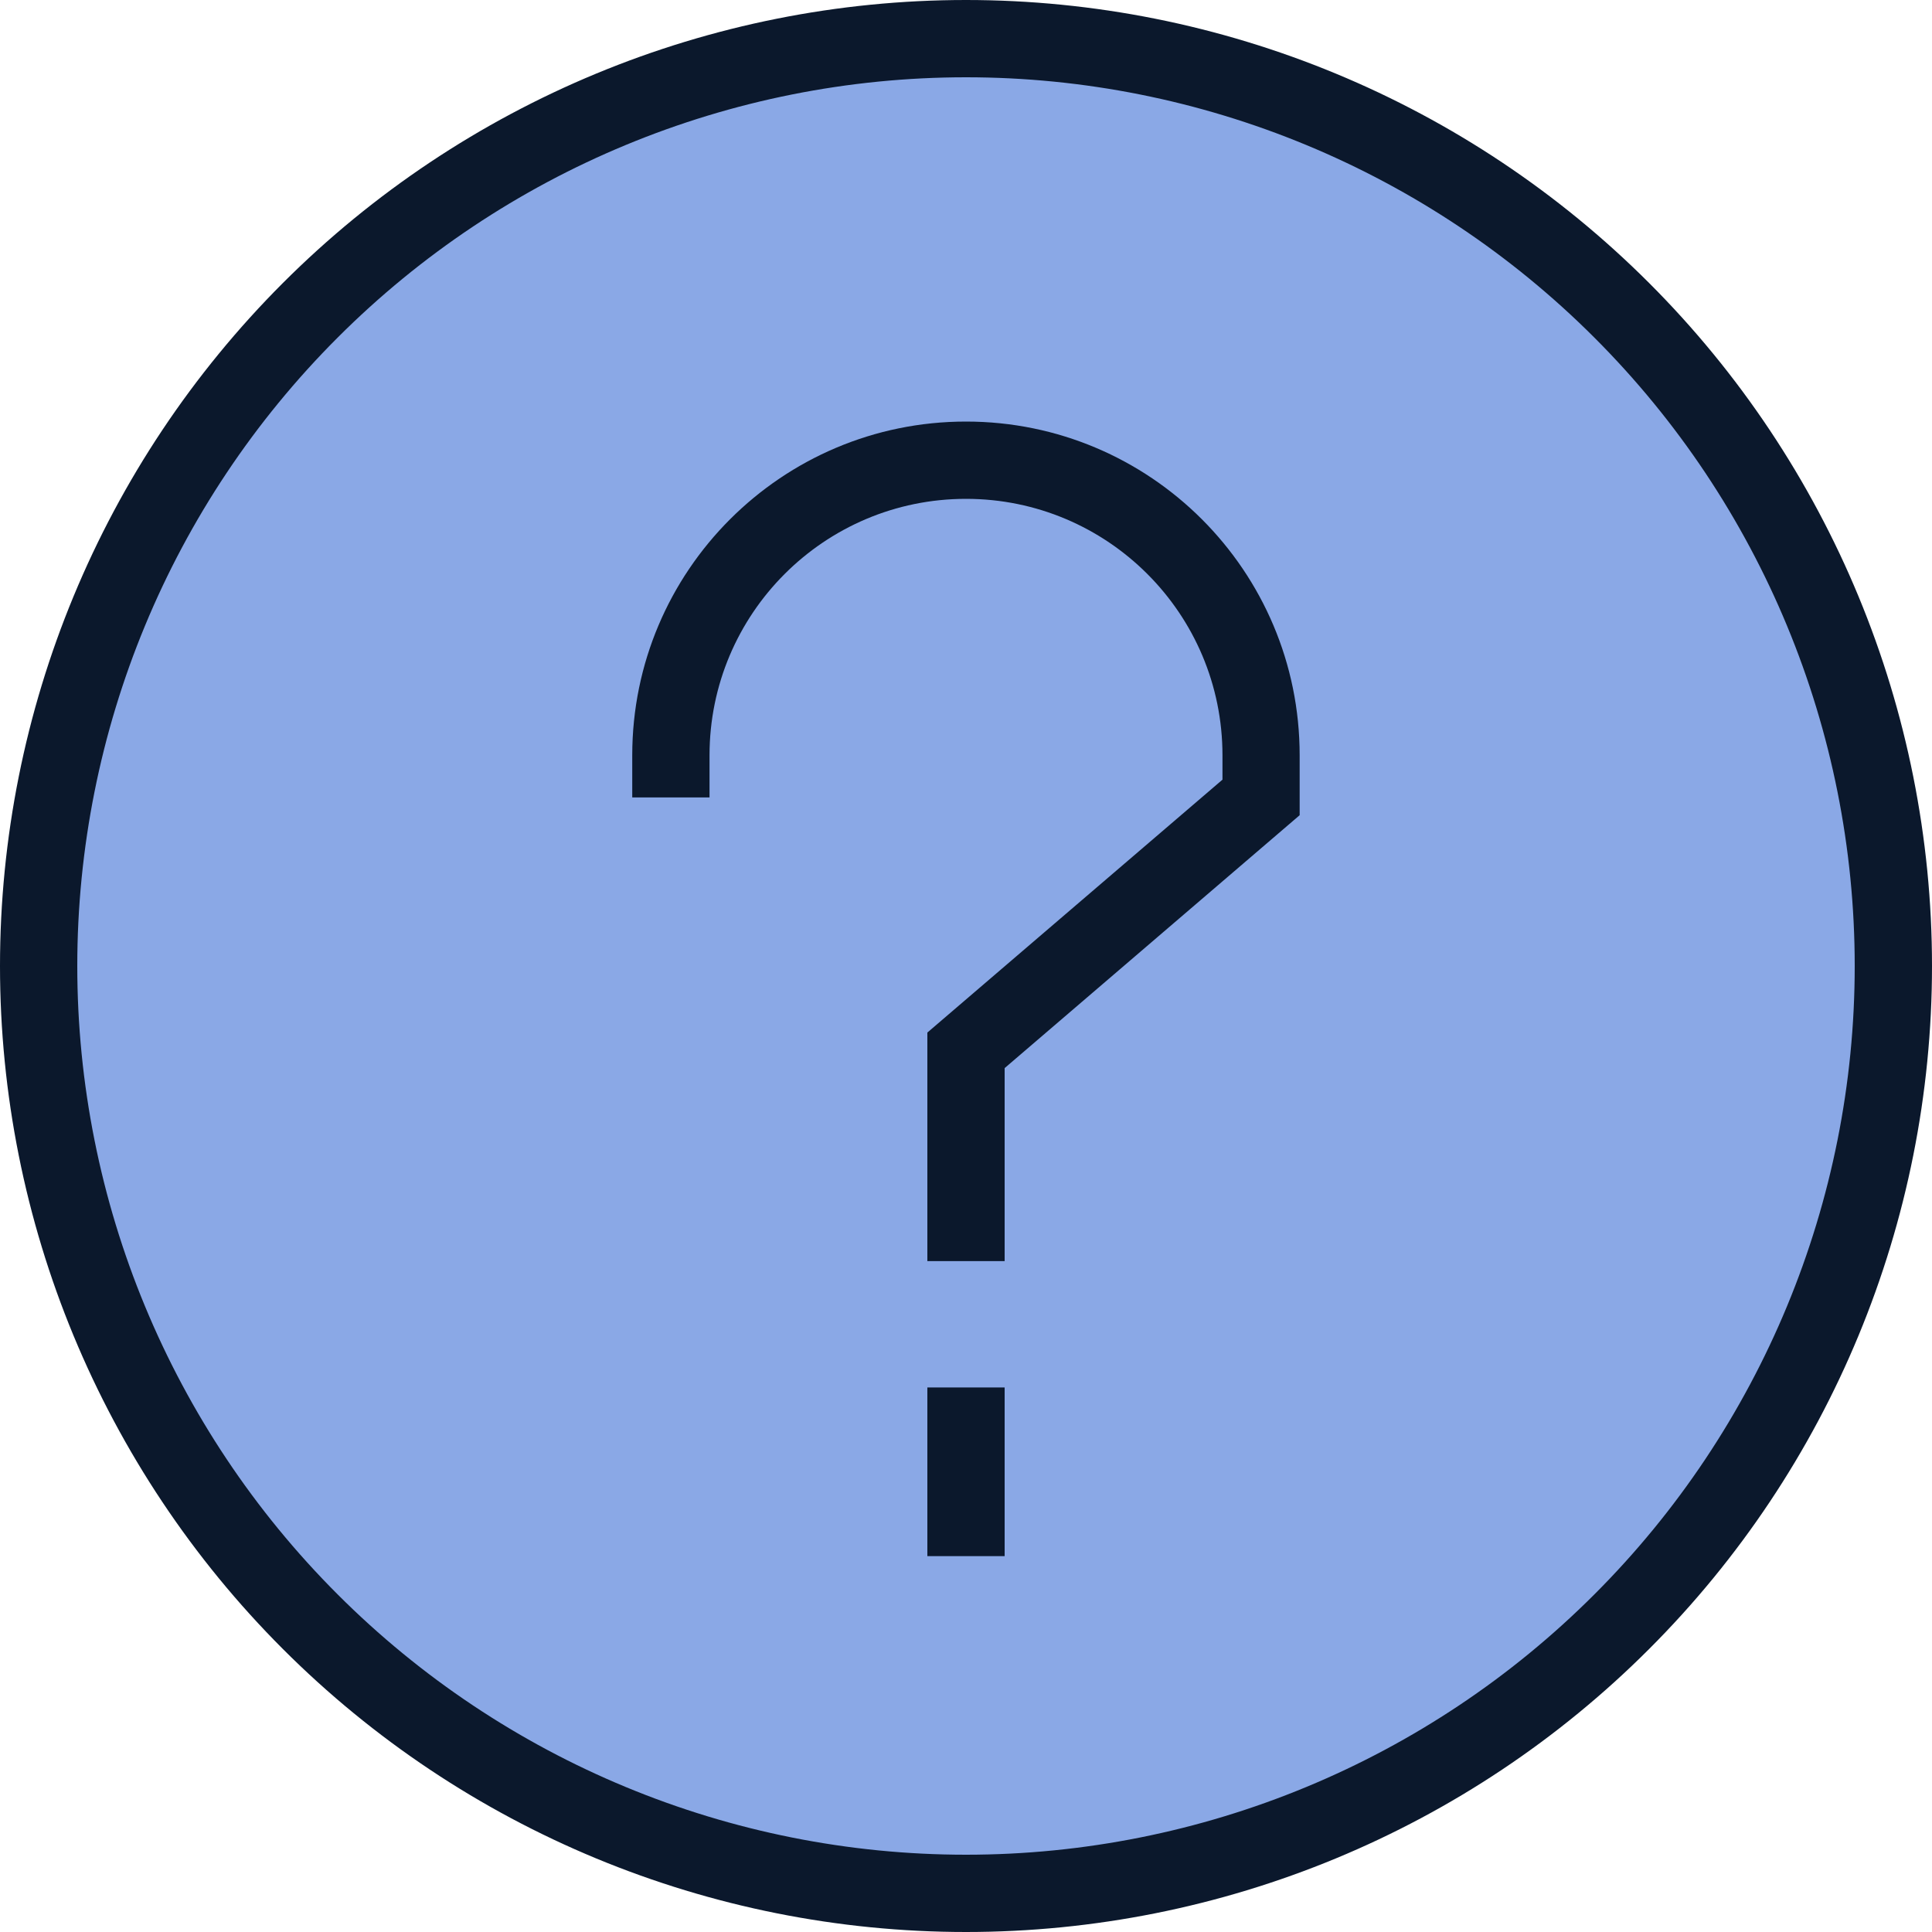
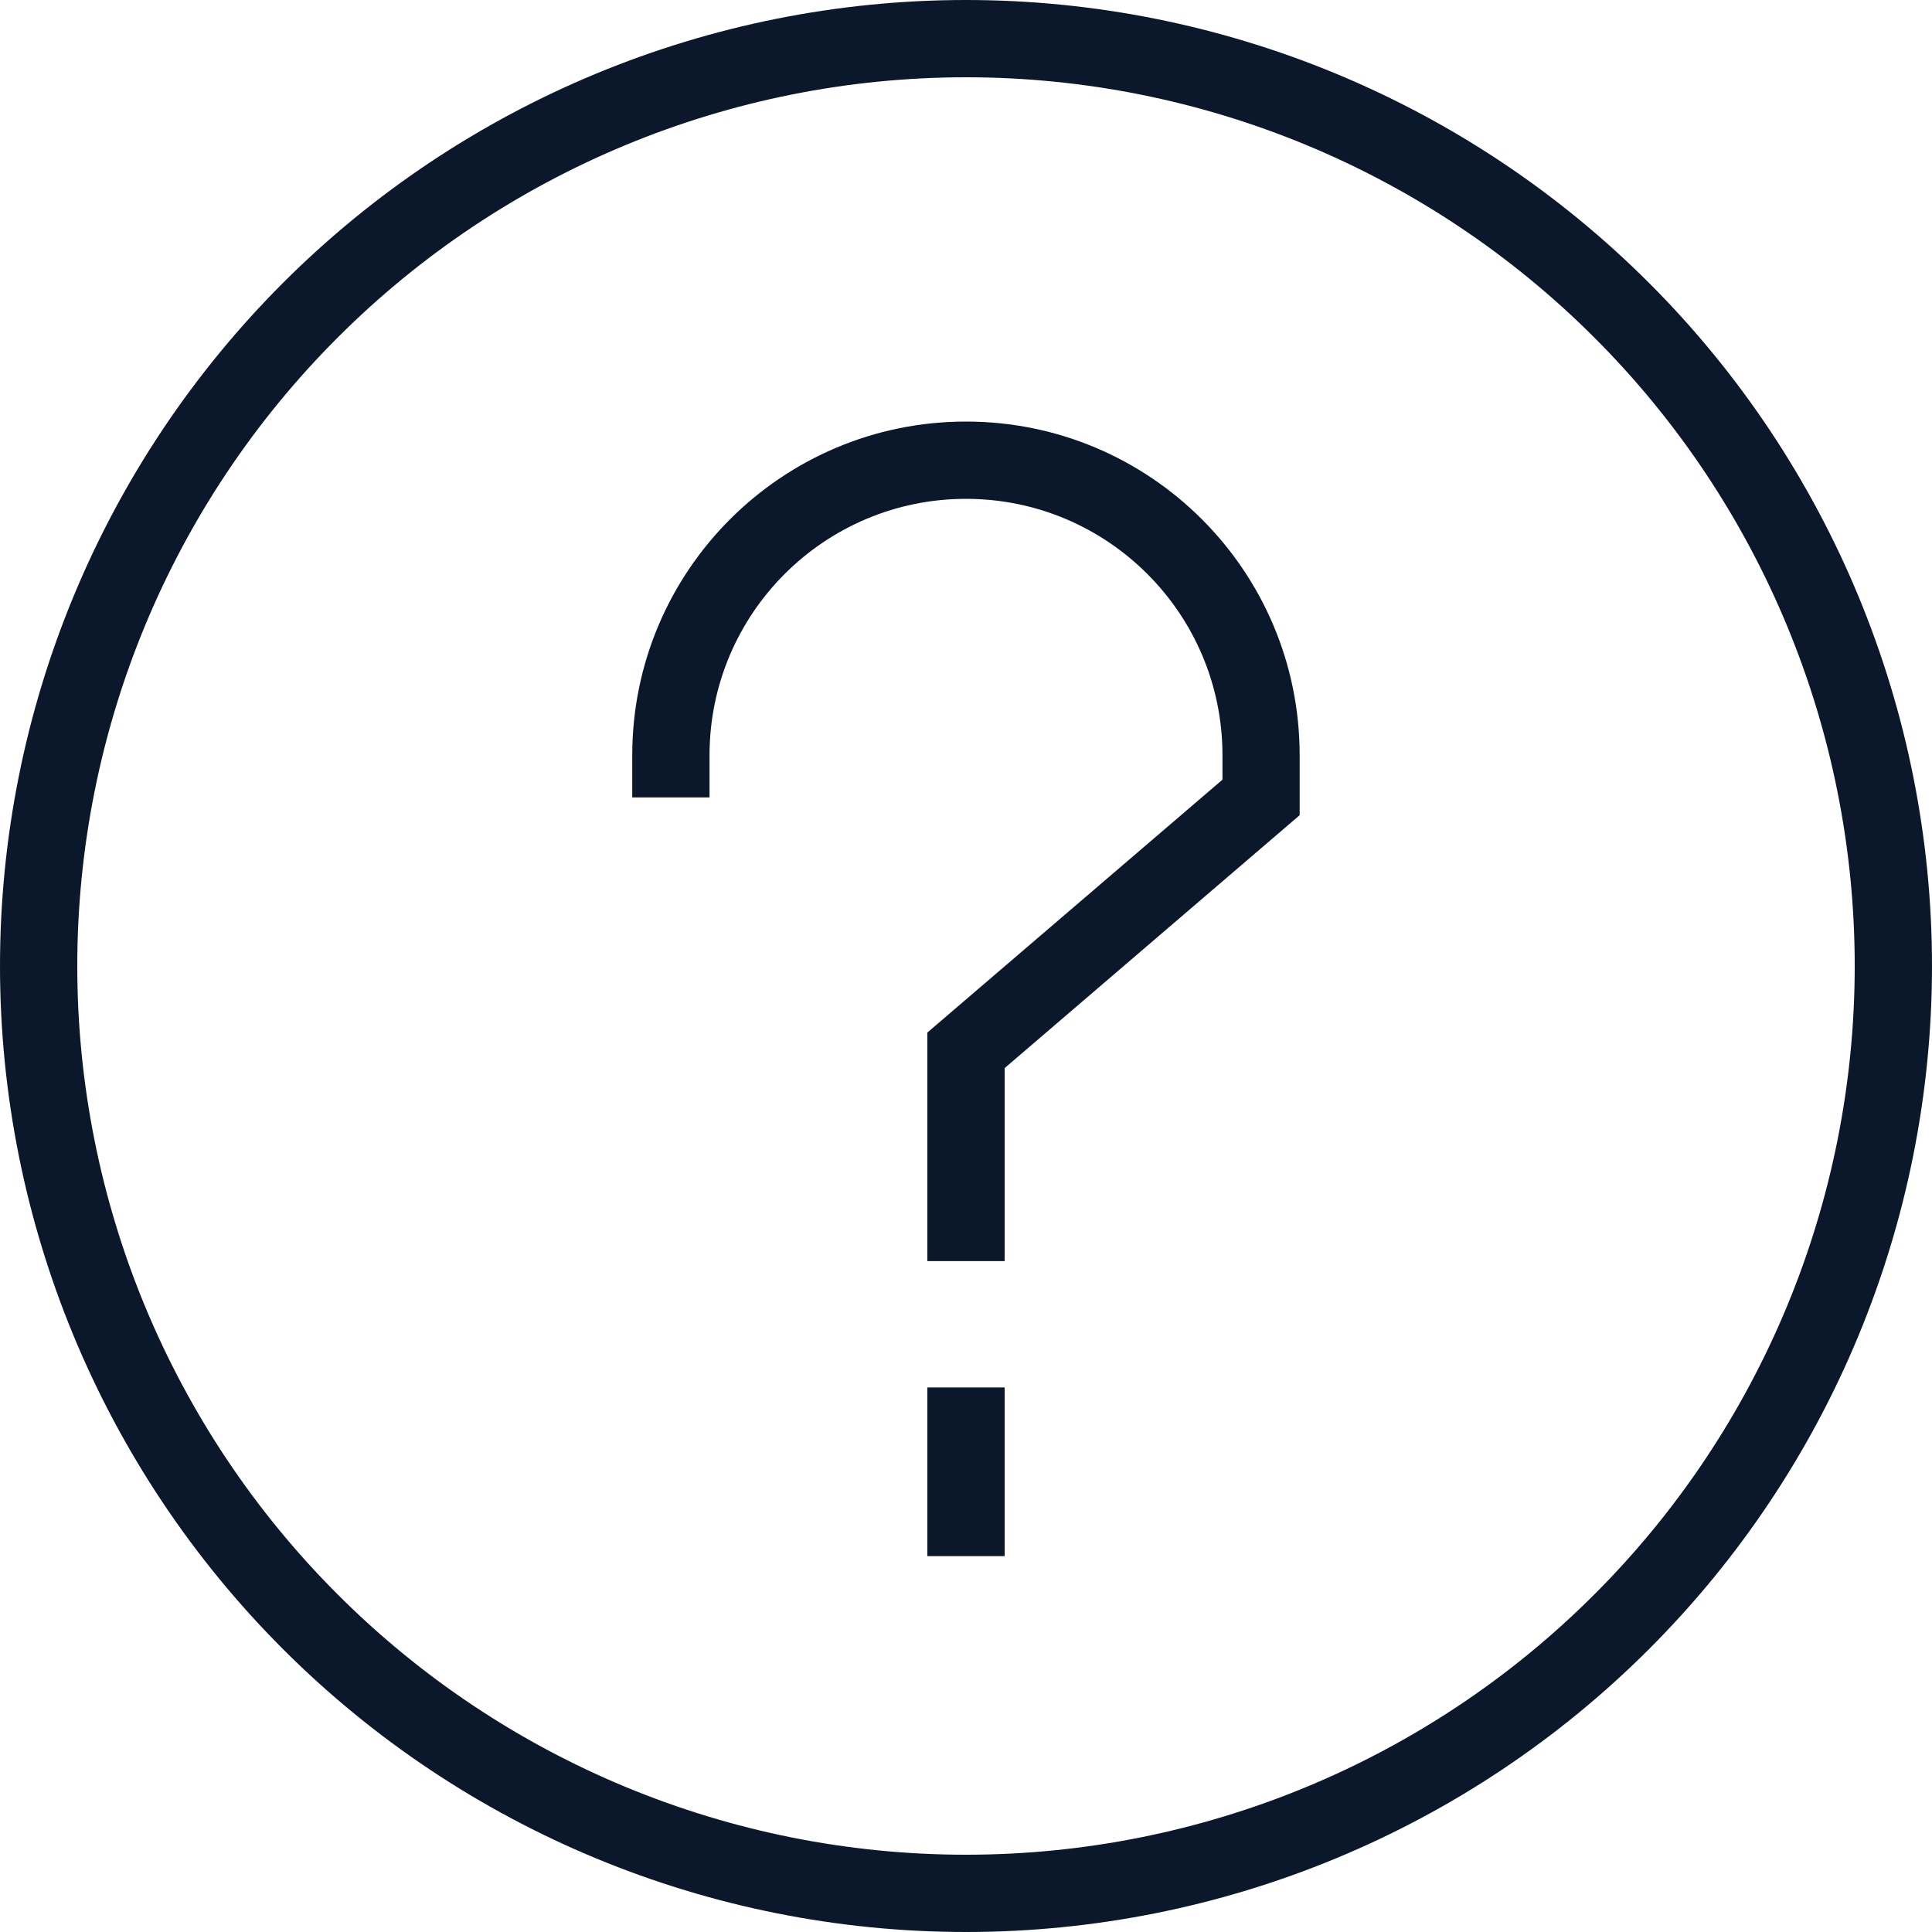
<svg xmlns="http://www.w3.org/2000/svg" width="20" height="20" viewBox="0 0 20 20" fill="none">
-   <path d="M0.4 10C0.4 12.546 1.411 14.988 3.212 16.789C5.012 18.589 7.454 19.6 10 19.6C12.546 19.6 14.988 18.589 16.788 16.789C18.588 14.988 19.6 12.546 19.6 10C19.6 7.454 18.588 5.013 16.788 3.212C14.988 1.412 12.546 0.4 10 0.4C7.454 0.4 5.012 1.412 3.212 3.212C1.411 5.013 0.4 7.454 0.4 10Z" fill="#8AA8E6" />
  <path fill-rule="evenodd" clip-rule="evenodd" d="M2.929 2.929C4.804 1.054 7.348 0 10 0C12.652 0 15.196 1.054 17.071 2.929C18.947 4.804 20 7.348 20 10C20 12.652 18.947 15.196 17.071 17.071C15.196 18.947 12.652 20 10 20C7.348 20 4.804 18.947 2.929 17.071C1.054 15.196 0 12.652 0 10C0 7.348 1.054 4.804 2.929 2.929ZM10 0.8C7.56 0.8 5.22 1.769 3.495 3.495C1.769 5.22 0.8 7.56 0.8 10C0.8 12.44 1.769 14.78 3.495 16.505C5.22 18.231 7.56 19.2 10 19.2C12.44 19.2 14.78 18.231 16.505 16.505C18.231 14.78 19.2 12.44 19.2 10C19.2 7.56 18.231 5.22 16.505 3.495C14.78 1.769 12.44 0.8 10 0.8Z" fill="#0B182C" />
  <path fill-rule="evenodd" clip-rule="evenodd" d="M10 5.164C8.534 5.164 7.345 6.353 7.345 7.819V8.255H6.545V7.819C6.545 5.911 8.092 4.364 10 4.364C11.908 4.364 13.454 5.911 13.454 7.819V8.439L10.4 11.057V13.055H9.6V10.689L12.655 8.071V7.819C12.655 6.353 11.466 5.164 10 5.164Z" fill="#0B182C" />
  <path fill-rule="evenodd" clip-rule="evenodd" d="M9.6 16.109V14.363H10.4V16.109H9.6Z" fill="#0B182C" />
</svg>